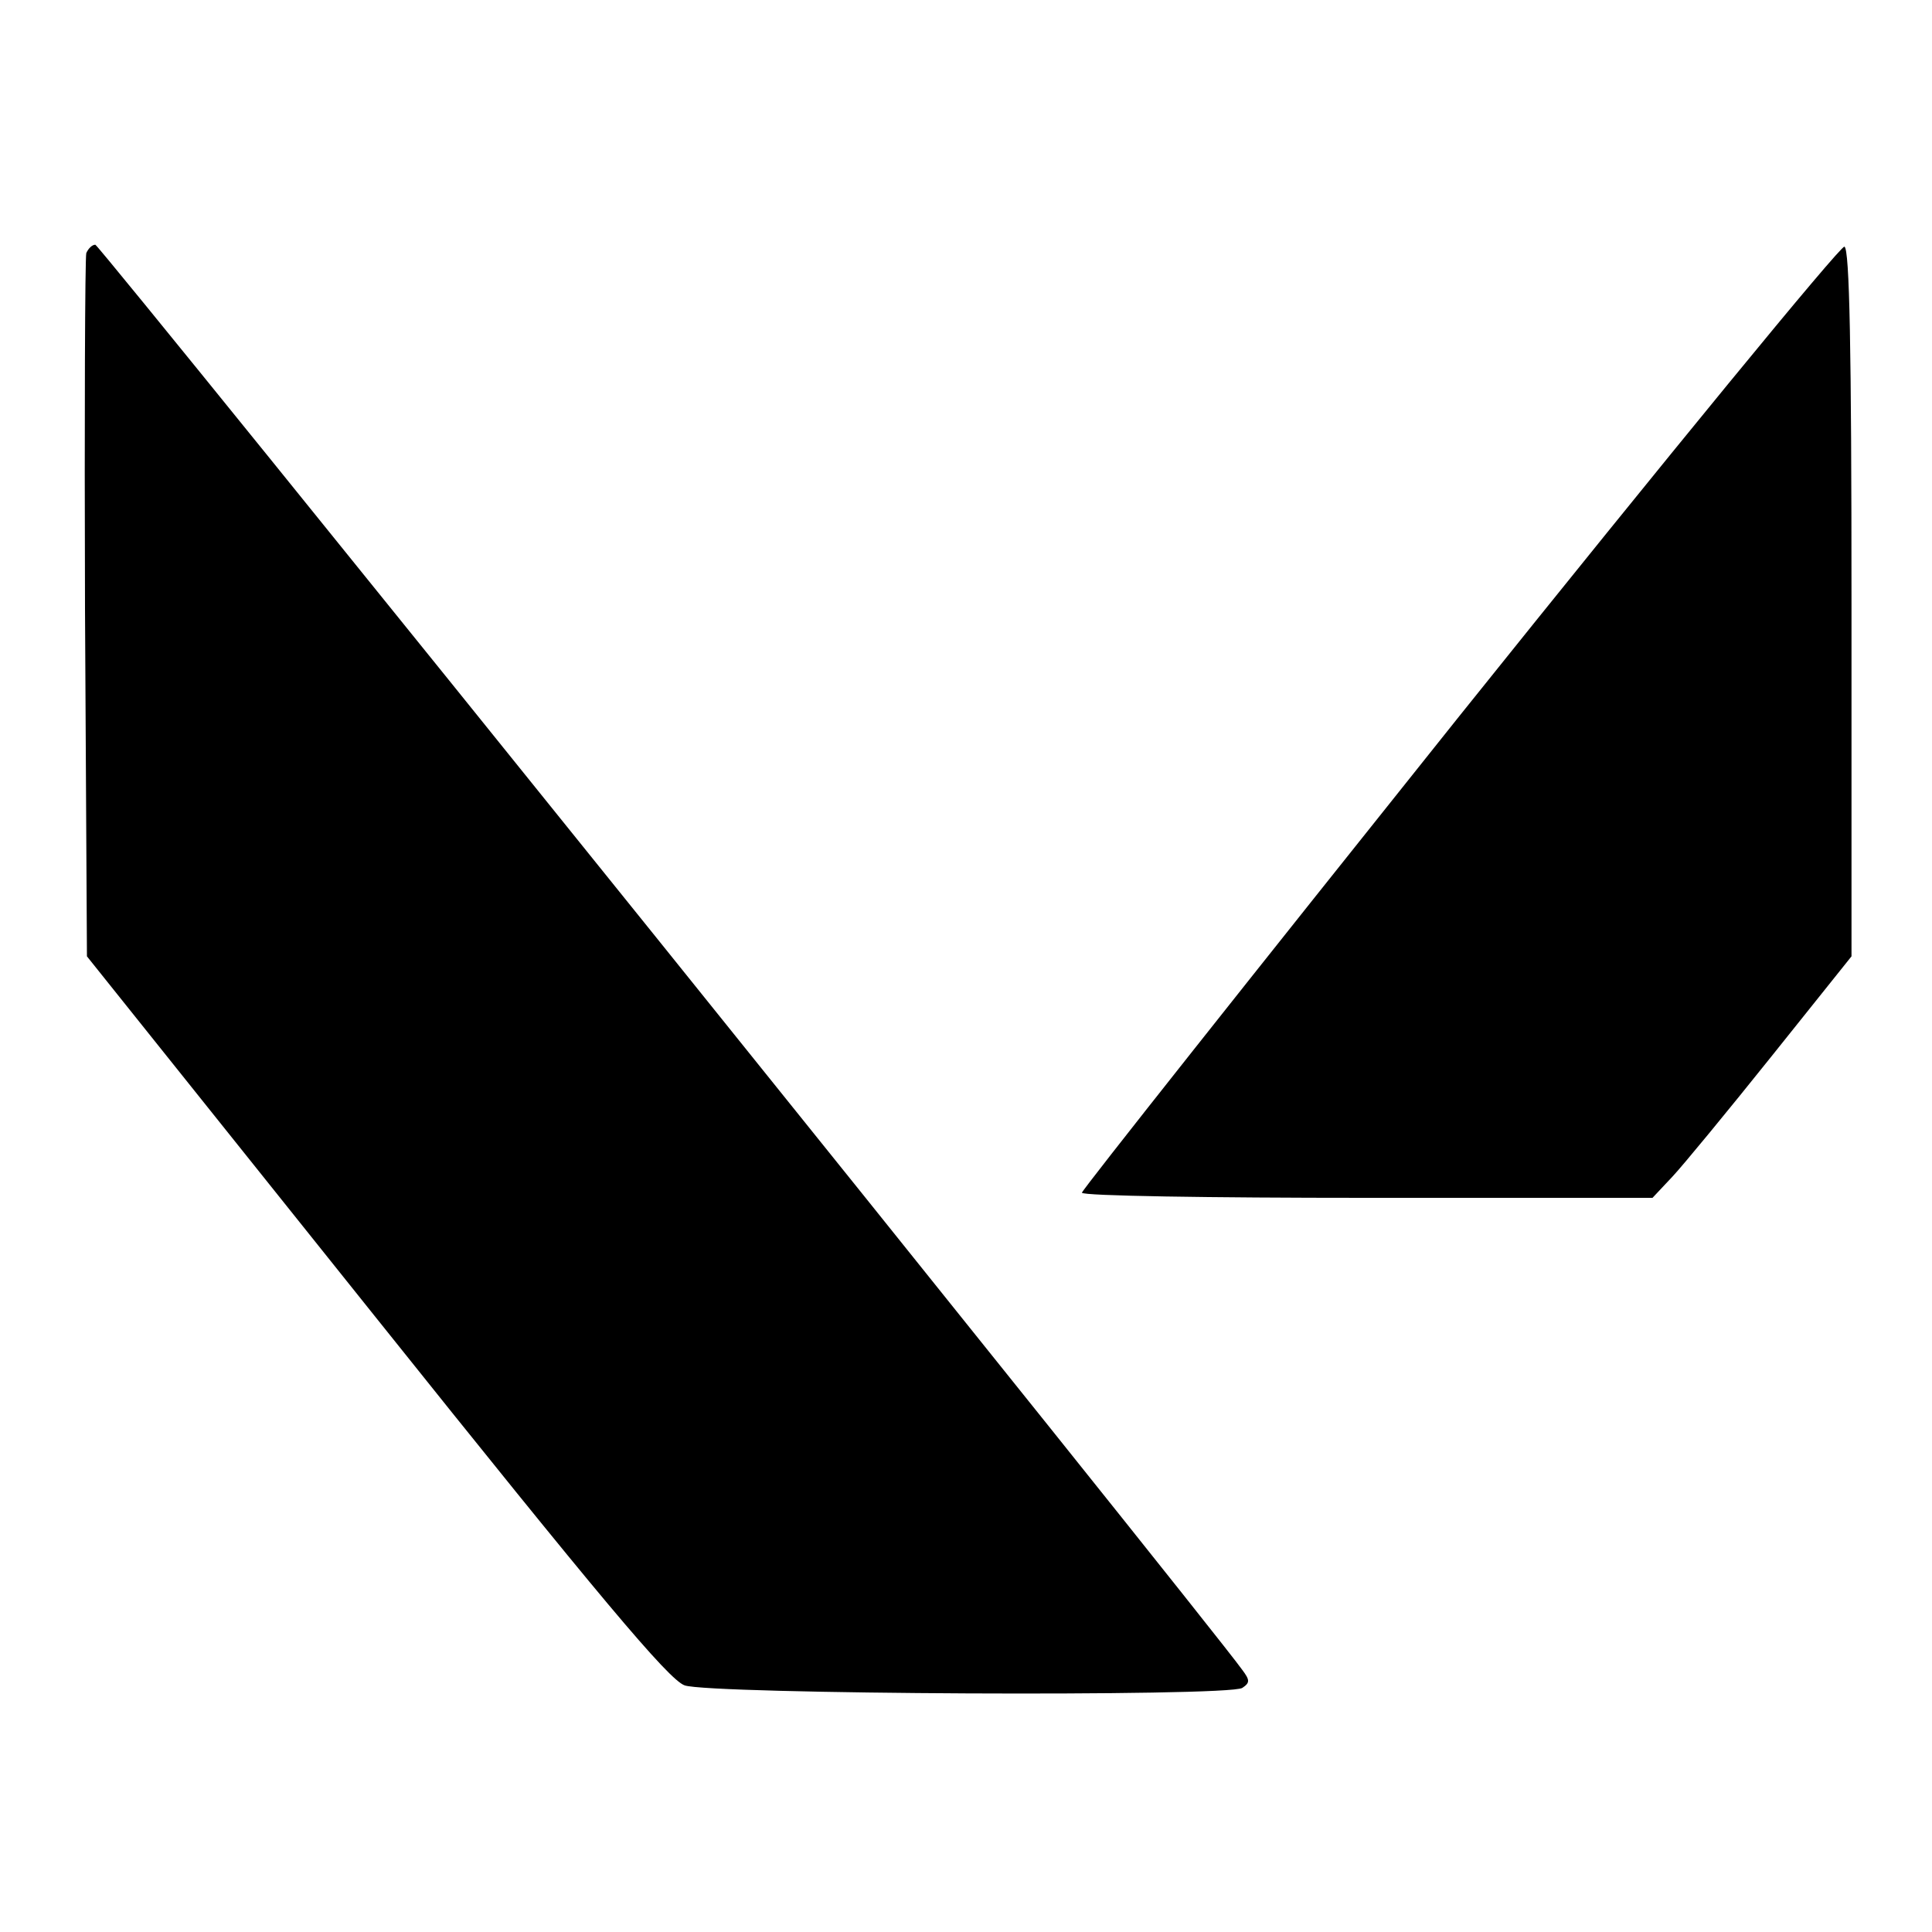
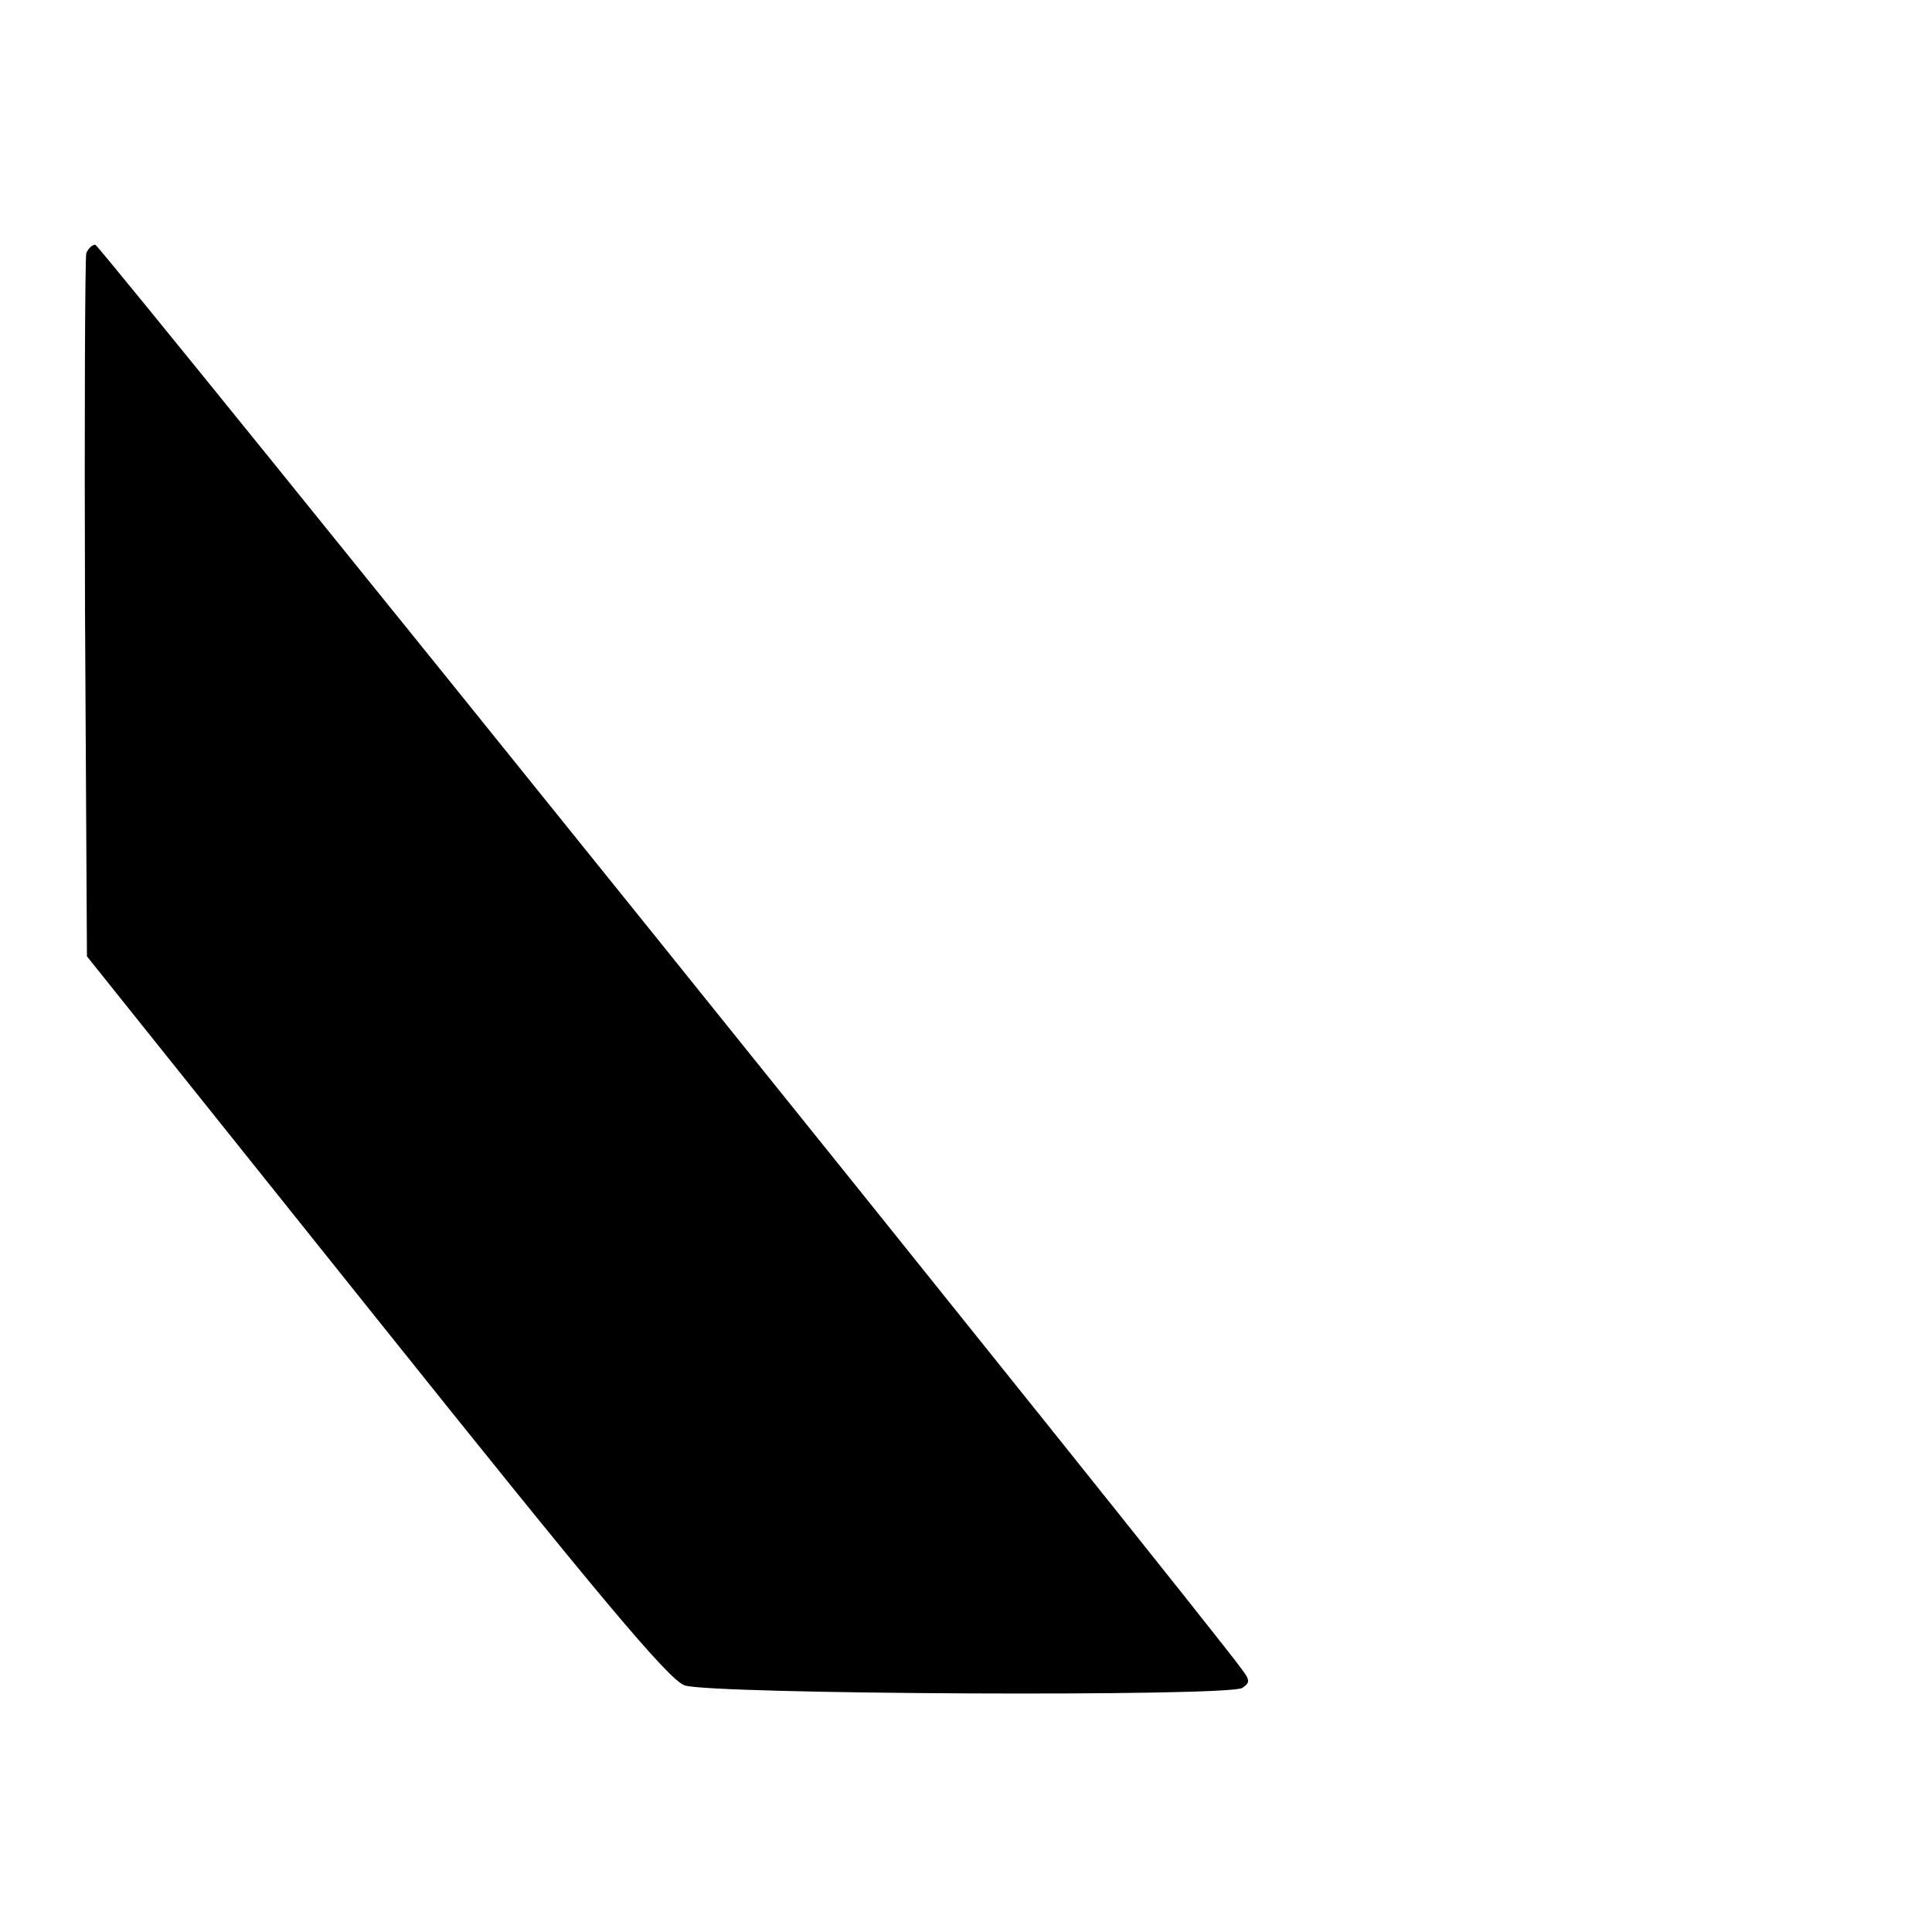
<svg xmlns="http://www.w3.org/2000/svg" version="1.0" width="300pt" height="300pt" viewBox="0 0 300 300" preserveAspectRatio="xMidYMid meet">
  <g transform="translate(0,300) scale(0.1,-0.1)" fill="#000000" stroke="none">
    <path d="M134 2607 c-2 -7 -3 -256 -2 -553 l3 -539 448 -560 c347 -434 455 -563 480 -572 38 -14 844 -18 866 -4 12 8 12 12 0 28 -54 76 -1774 2213 -1781 2213 -5 0 -11 -6 -14 -13z" />
-     <path d="M2266 1888 c-322 -403 -586 -736 -586 -740 0 -5 199 -8 443 -8 l443 0 31 33 c16 17 86 102 154 187 l124 155 0 549 c0 395 -3 550 -11 553 -6 2 -275 -326 -598 -729z" />
  </g>
</svg>